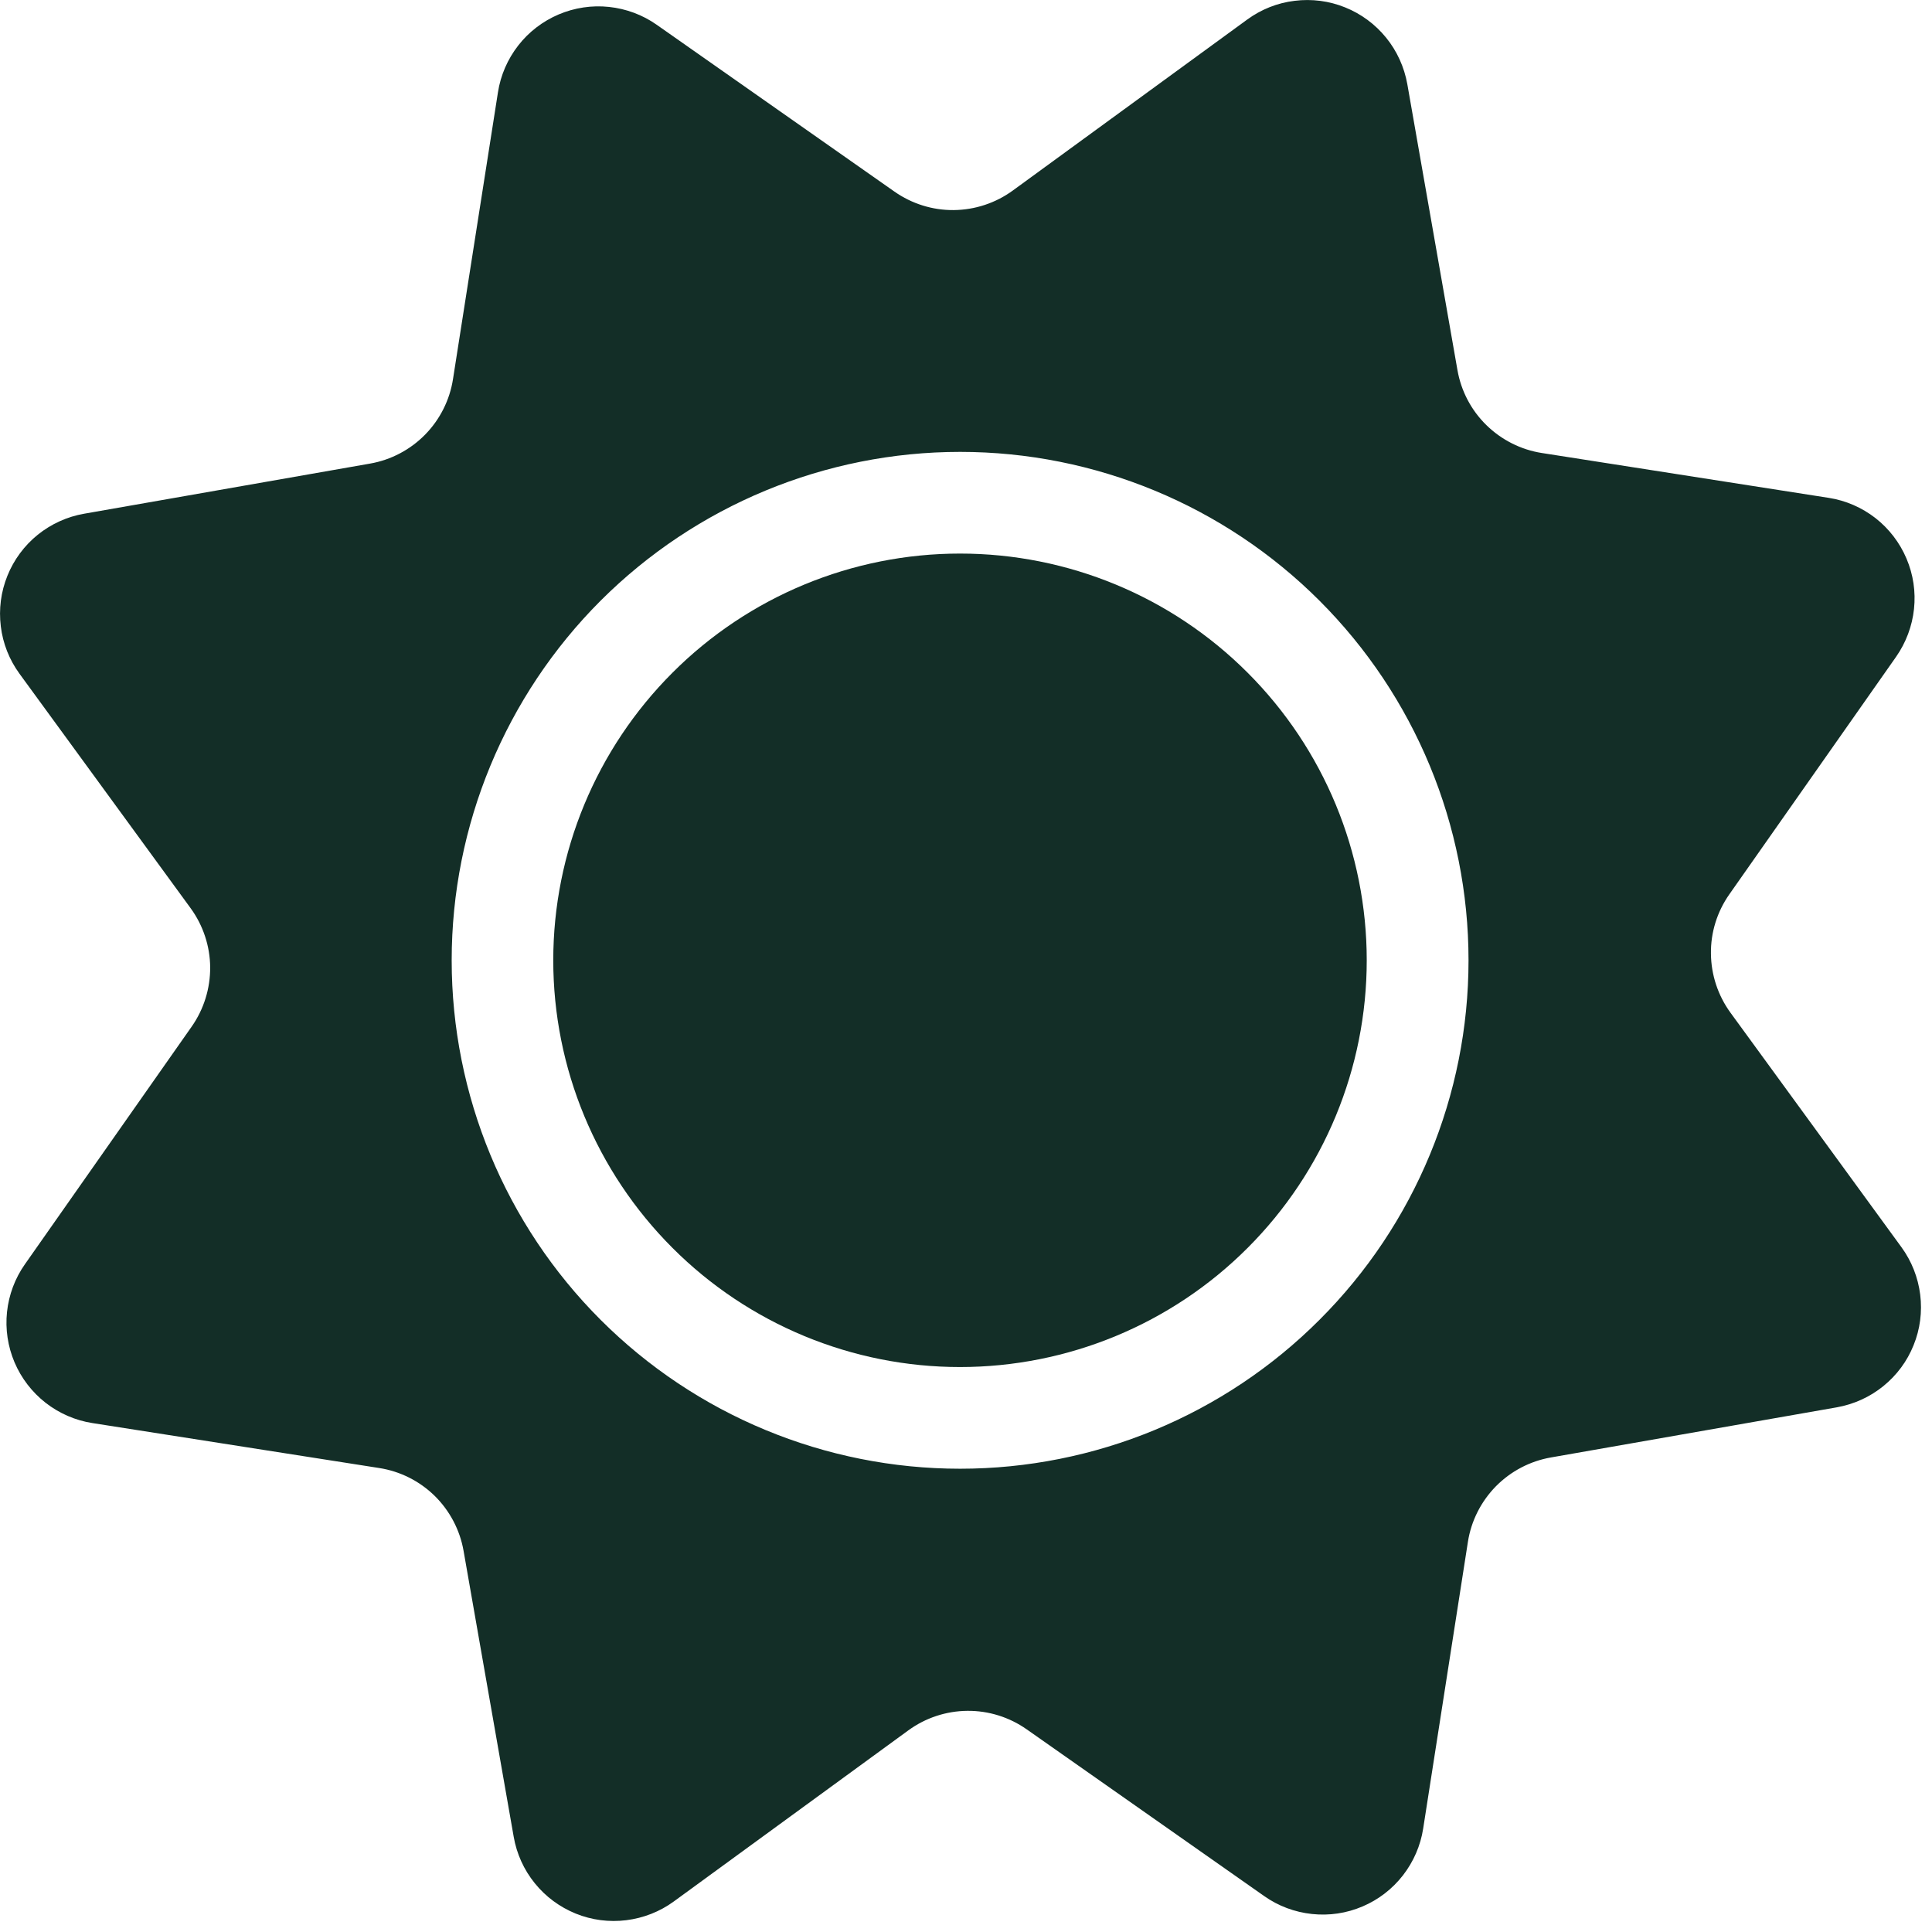
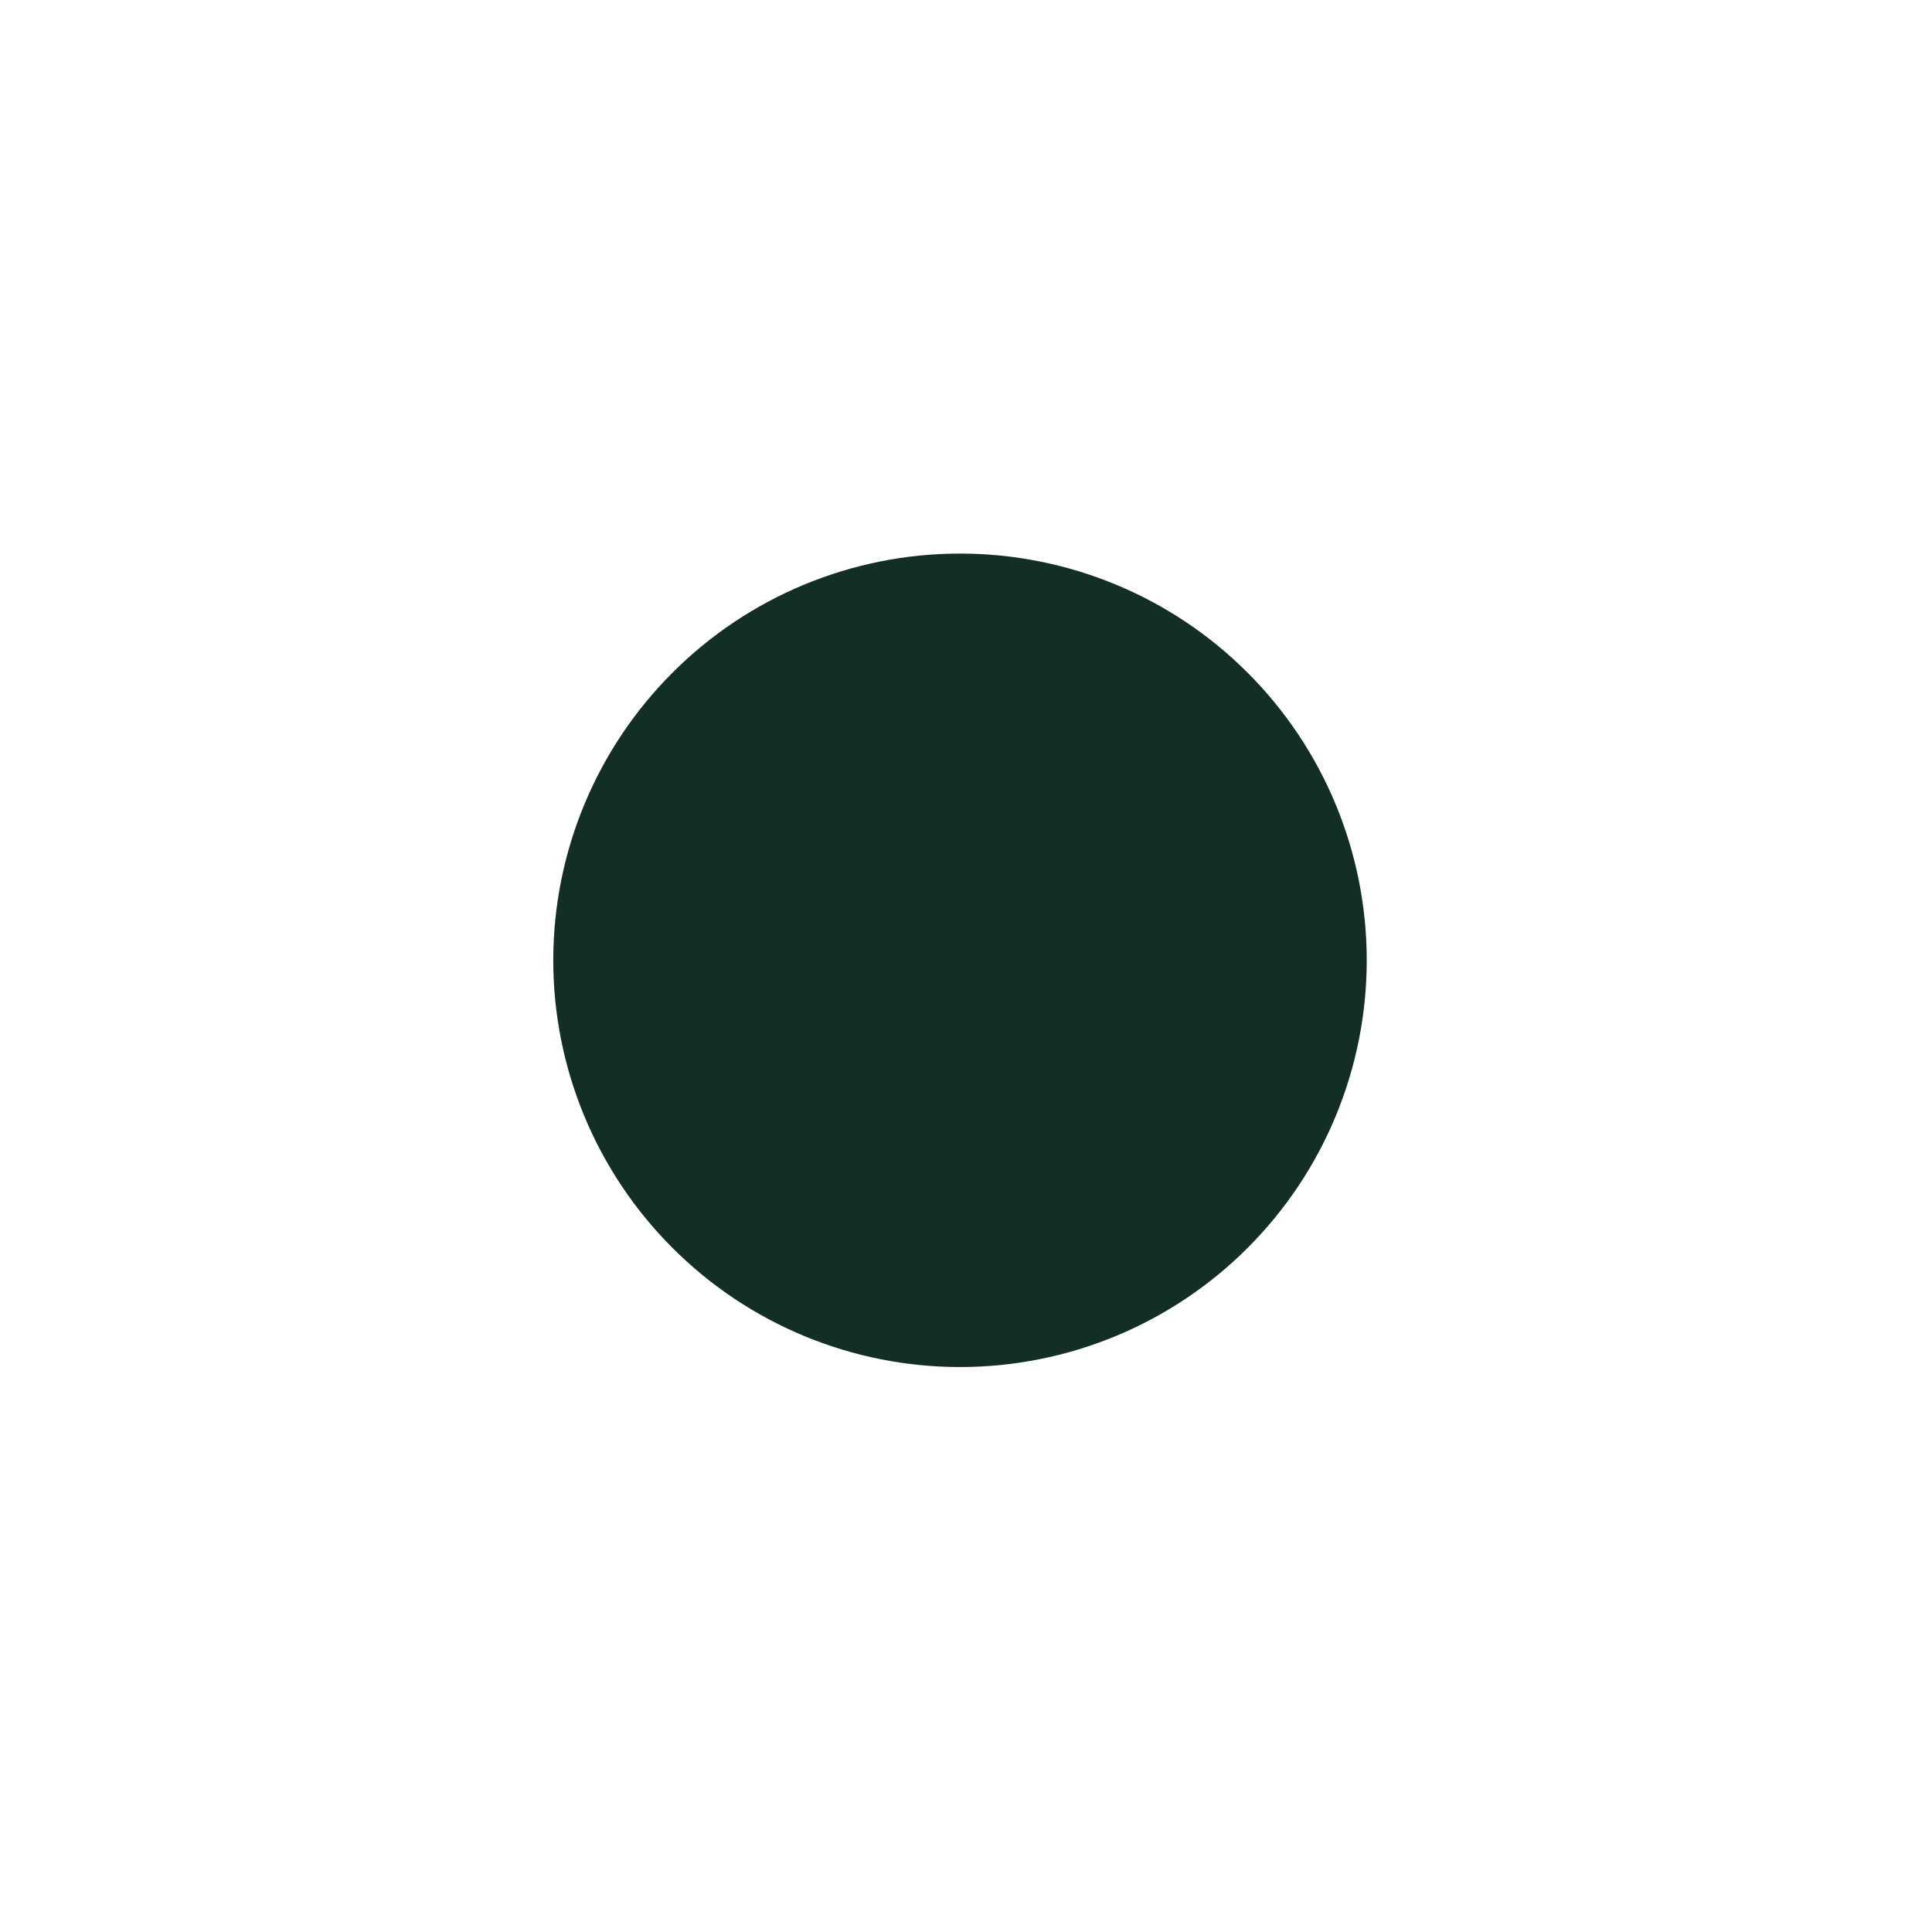
<svg xmlns="http://www.w3.org/2000/svg" width="19" height="19" viewBox="0 0 19 19" fill="none">
  <path d="M13.441 9.444C13.441 10.505 13.02 11.522 12.27 12.272C11.52 13.023 10.502 13.444 9.441 13.444C8.381 13.444 7.363 13.023 6.613 12.272C5.863 11.522 5.441 10.505 5.441 9.444C5.441 8.383 5.863 7.366 6.613 6.616C7.363 5.865 8.381 5.444 9.441 5.444C10.502 5.444 11.52 5.865 12.27 6.616C13.02 7.366 13.441 8.383 13.441 9.444Z" fill="#132E27" />
-   <path fill-rule="evenodd" clip-rule="evenodd" d="M6.459 0.244C6.32 0.146 6.158 0.086 5.989 0.068C5.82 0.05 5.65 0.076 5.494 0.142C5.337 0.209 5.2 0.314 5.096 0.448C4.992 0.582 4.923 0.74 4.897 0.908L4.455 3.728C4.423 3.934 4.327 4.125 4.181 4.274C4.035 4.423 3.845 4.523 3.64 4.559L0.828 5.052C0.66 5.081 0.503 5.153 0.371 5.259C0.239 5.366 0.136 5.505 0.073 5.662C0.009 5.82 -0.013 5.991 0.008 6.16C0.028 6.328 0.092 6.489 0.192 6.626L1.875 8.932C1.998 9.101 2.065 9.304 2.067 9.512C2.068 9.721 2.005 9.925 1.885 10.096L0.245 12.433C0.147 12.572 0.087 12.734 0.069 12.902C0.051 13.071 0.077 13.242 0.143 13.398C0.21 13.555 0.315 13.691 0.449 13.796C0.583 13.9 0.741 13.969 0.909 13.995L3.729 14.437C3.935 14.469 4.126 14.565 4.275 14.711C4.423 14.857 4.523 15.046 4.559 15.252L5.052 18.064C5.081 18.231 5.152 18.388 5.259 18.52C5.366 18.653 5.505 18.755 5.662 18.819C5.82 18.883 5.991 18.905 6.159 18.884C6.328 18.863 6.489 18.8 6.626 18.7L8.933 17.017C9.102 16.894 9.304 16.827 9.513 16.825C9.722 16.823 9.926 16.887 10.097 17.007L12.433 18.647C12.572 18.745 12.733 18.805 12.903 18.823C13.072 18.841 13.242 18.816 13.399 18.749C13.555 18.683 13.692 18.578 13.797 18.443C13.901 18.309 13.97 18.151 13.996 17.983L14.436 15.163C14.468 14.957 14.565 14.766 14.711 14.617C14.858 14.468 15.047 14.369 15.253 14.333L18.065 13.84C18.232 13.81 18.389 13.739 18.521 13.632C18.653 13.525 18.756 13.387 18.819 13.229C18.883 13.072 18.905 12.901 18.884 12.732C18.863 12.564 18.8 12.403 18.7 12.266L17.018 9.959C16.895 9.79 16.828 9.587 16.826 9.379C16.823 9.17 16.887 8.966 17.007 8.795L18.647 6.459C18.744 6.32 18.805 6.158 18.823 5.989C18.841 5.82 18.816 5.65 18.749 5.493C18.683 5.337 18.578 5.2 18.444 5.095C18.31 4.991 18.152 4.922 17.984 4.896L15.163 4.455C14.957 4.423 14.766 4.326 14.617 4.18C14.468 4.034 14.369 3.845 14.333 3.639L13.84 0.827C13.81 0.66 13.739 0.503 13.632 0.371C13.525 0.239 13.386 0.136 13.229 0.073C13.072 0.009 12.9 -0.013 12.732 0.008C12.563 0.028 12.403 0.092 12.266 0.192L9.96 1.874C9.791 1.997 9.588 2.064 9.379 2.066C9.171 2.068 8.967 2.004 8.796 1.884L6.459 0.244ZM14.442 9.444C14.442 10.77 13.915 12.042 12.977 12.979C12.04 13.917 10.768 14.444 9.442 14.444C8.116 14.444 6.844 13.917 5.906 12.979C4.969 12.042 4.442 10.77 4.442 9.444C4.442 8.118 4.969 6.846 5.906 5.908C6.844 4.971 8.116 4.444 9.442 4.444C10.768 4.444 12.04 4.971 12.977 5.908C13.915 6.846 14.442 8.118 14.442 9.444Z" fill="#132E27" />
</svg>